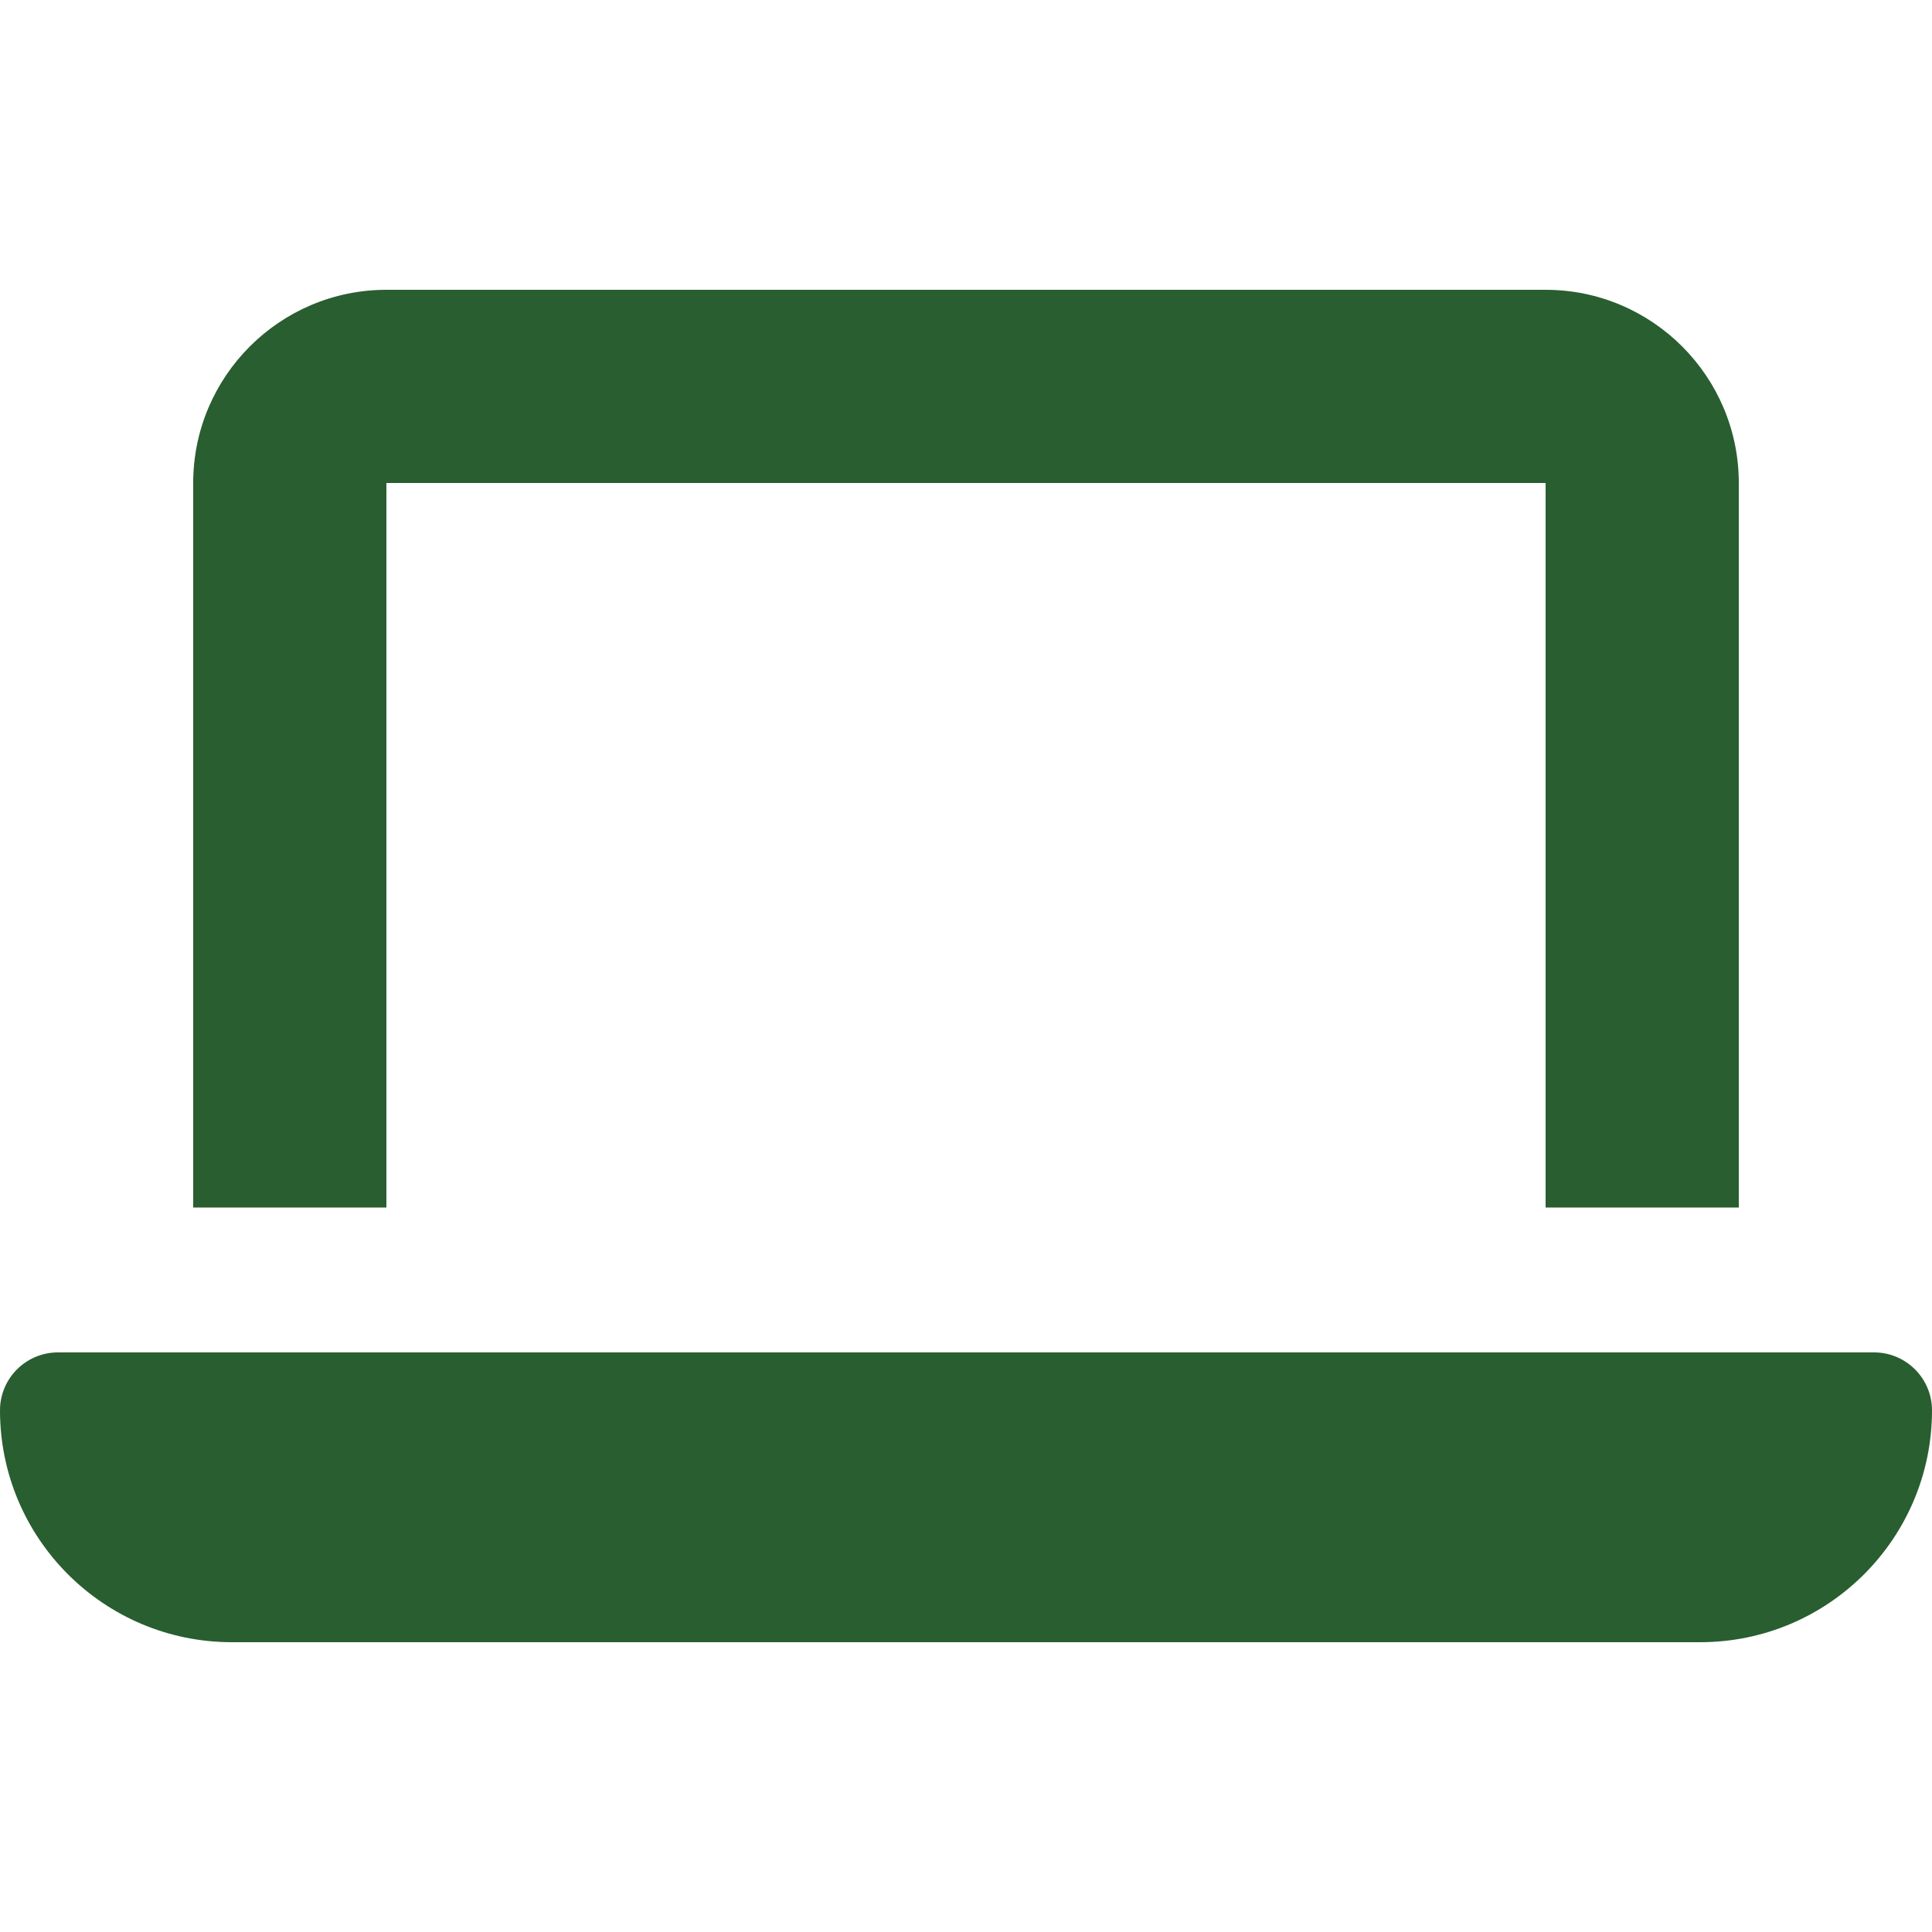
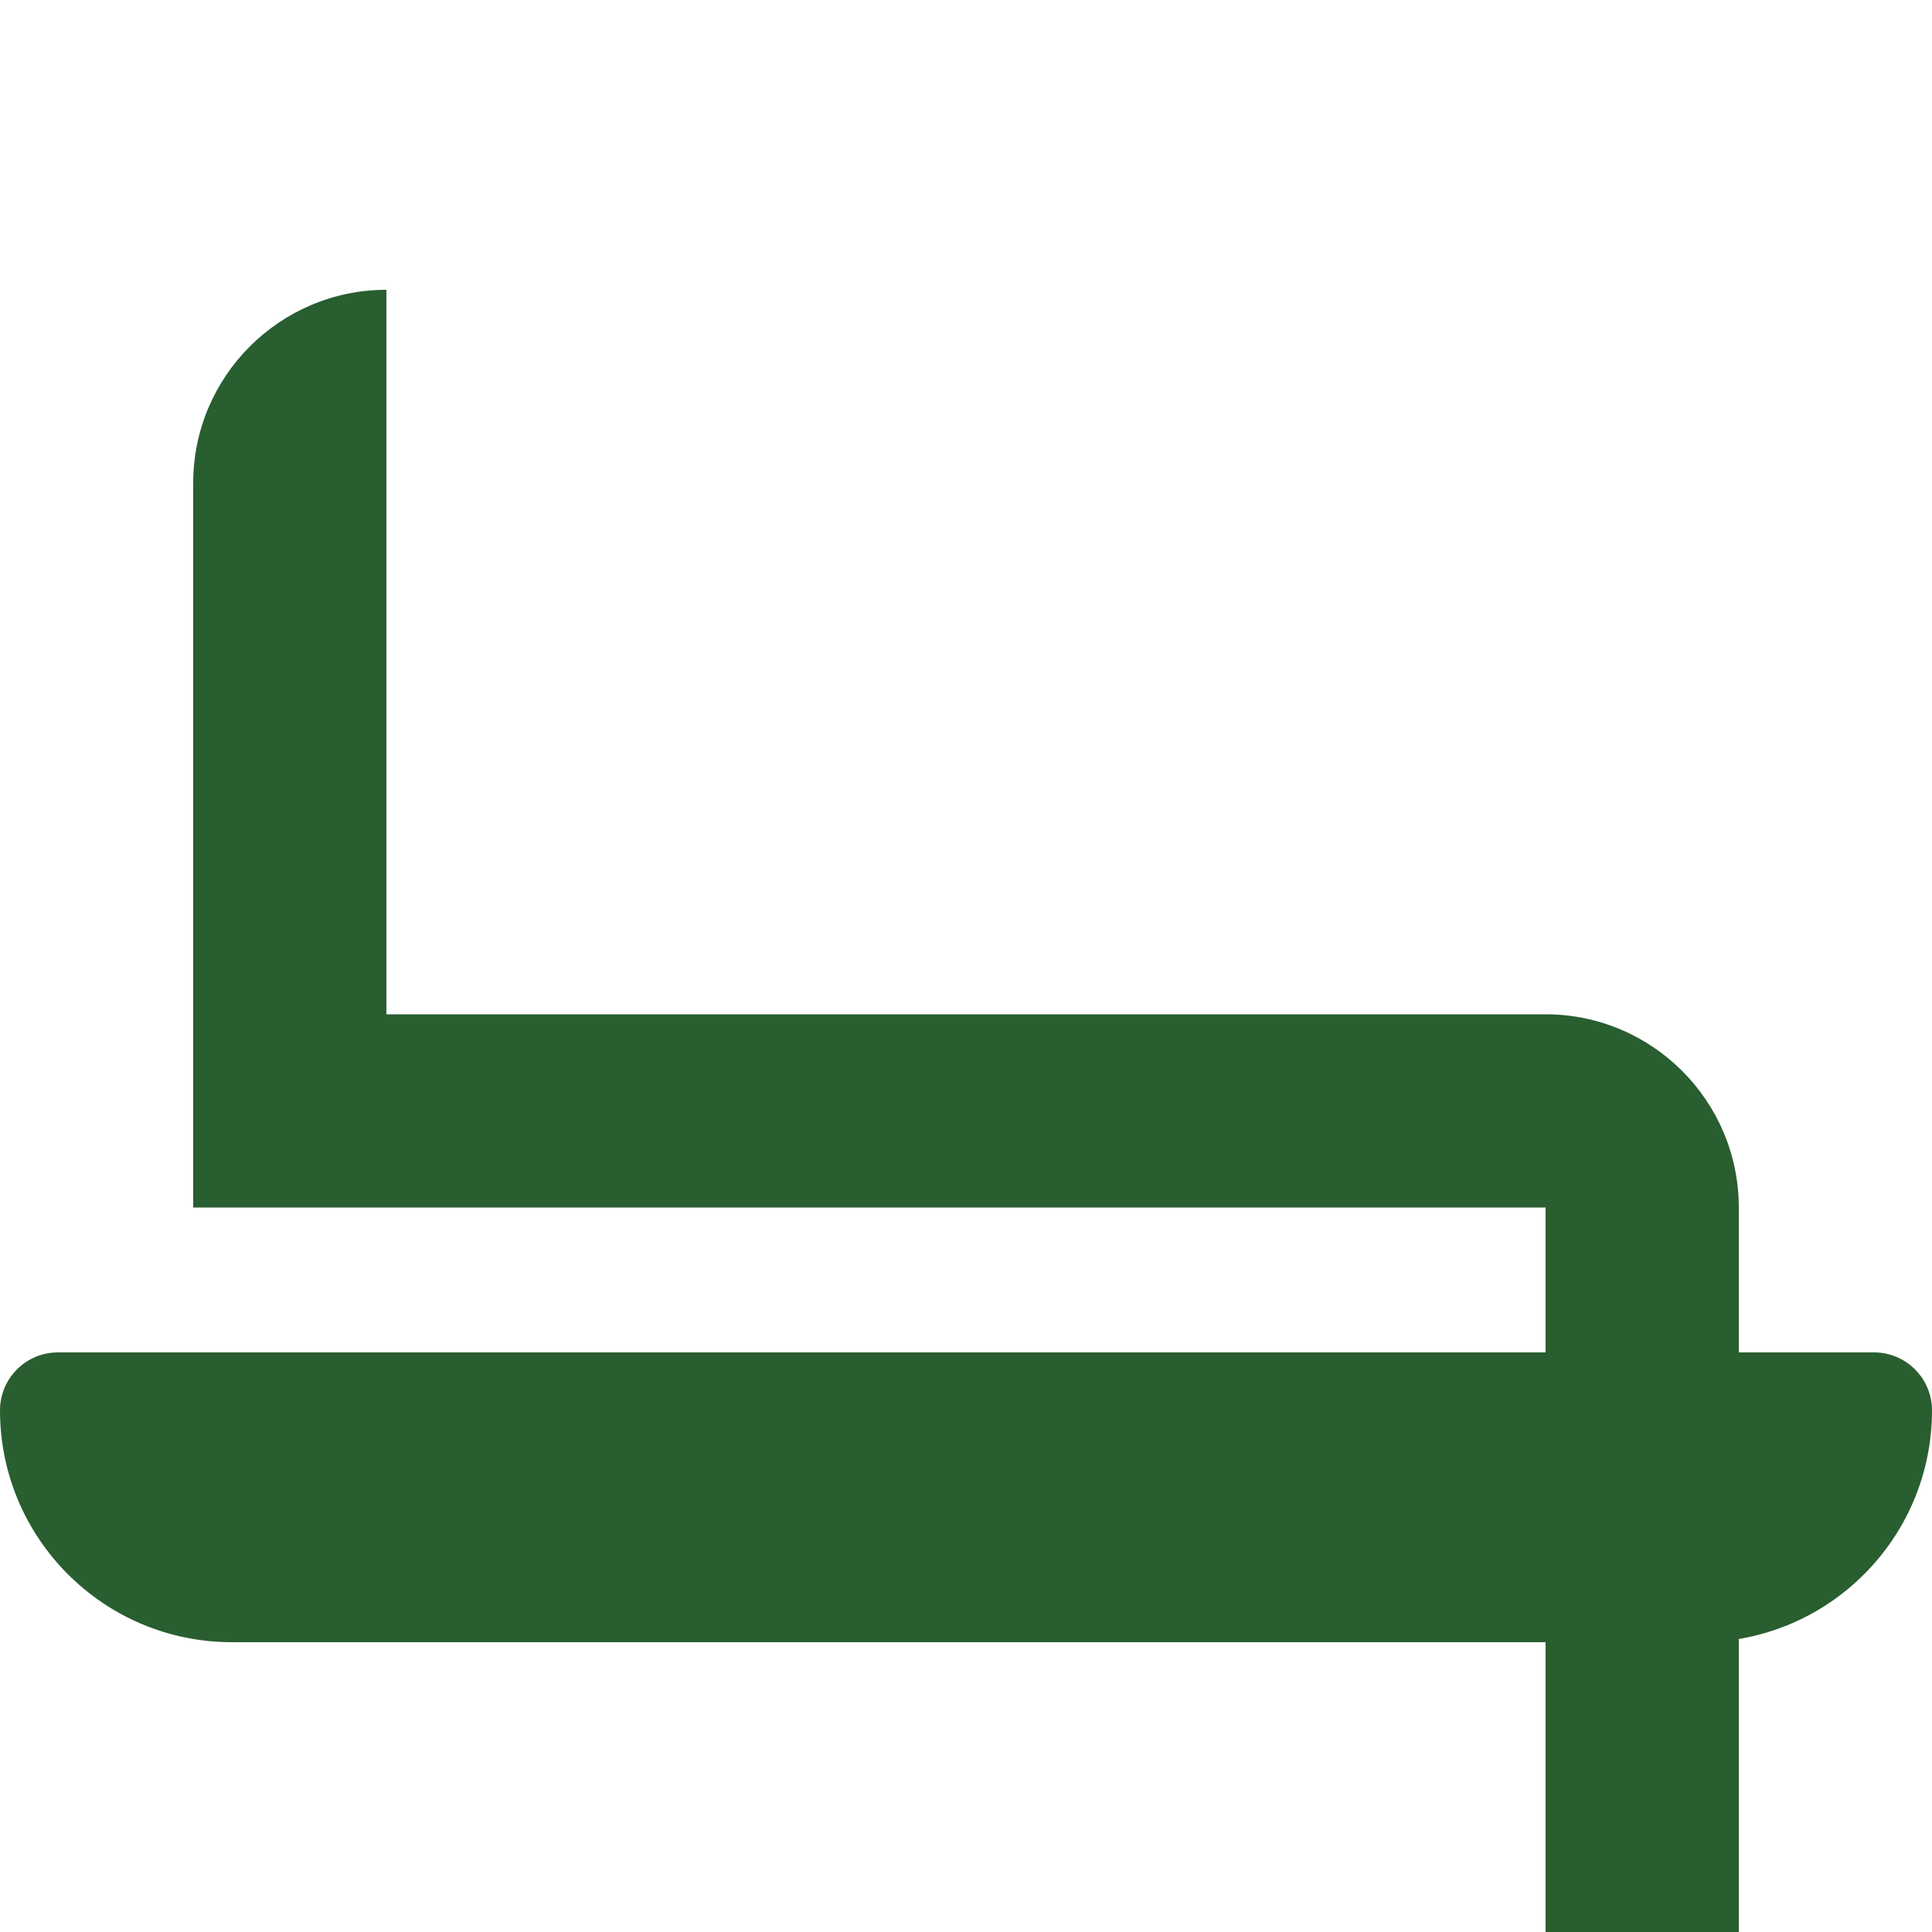
<svg xmlns="http://www.w3.org/2000/svg" id="Layer_1" version="1.1" viewBox="0 0 640 640">
  <defs>
    <style>
      .st0 {
        fill: #295e30;
      }
    </style>
  </defs>
-   <path class="st0" d="M128,96c-35.3,0-64,28.7-64,64v240h64v-240h384v240h64v-240c0-35.3-28.7-64-64-64H128ZM19.2,448c-10.6,0-19.2,8.6-19.2,19.2,0,42.4,34.4,76.8,76.8,76.8h486.4c42.4,0,76.8-34.4,76.8-76.8,0-10.6-8.6-19.2-19.2-19.2H19.2Z" />
+   <path class="st0" d="M128,96c-35.3,0-64,28.7-64,64v240h64h384v240h64v-240c0-35.3-28.7-64-64-64H128ZM19.2,448c-10.6,0-19.2,8.6-19.2,19.2,0,42.4,34.4,76.8,76.8,76.8h486.4c42.4,0,76.8-34.4,76.8-76.8,0-10.6-8.6-19.2-19.2-19.2H19.2Z" />
</svg>